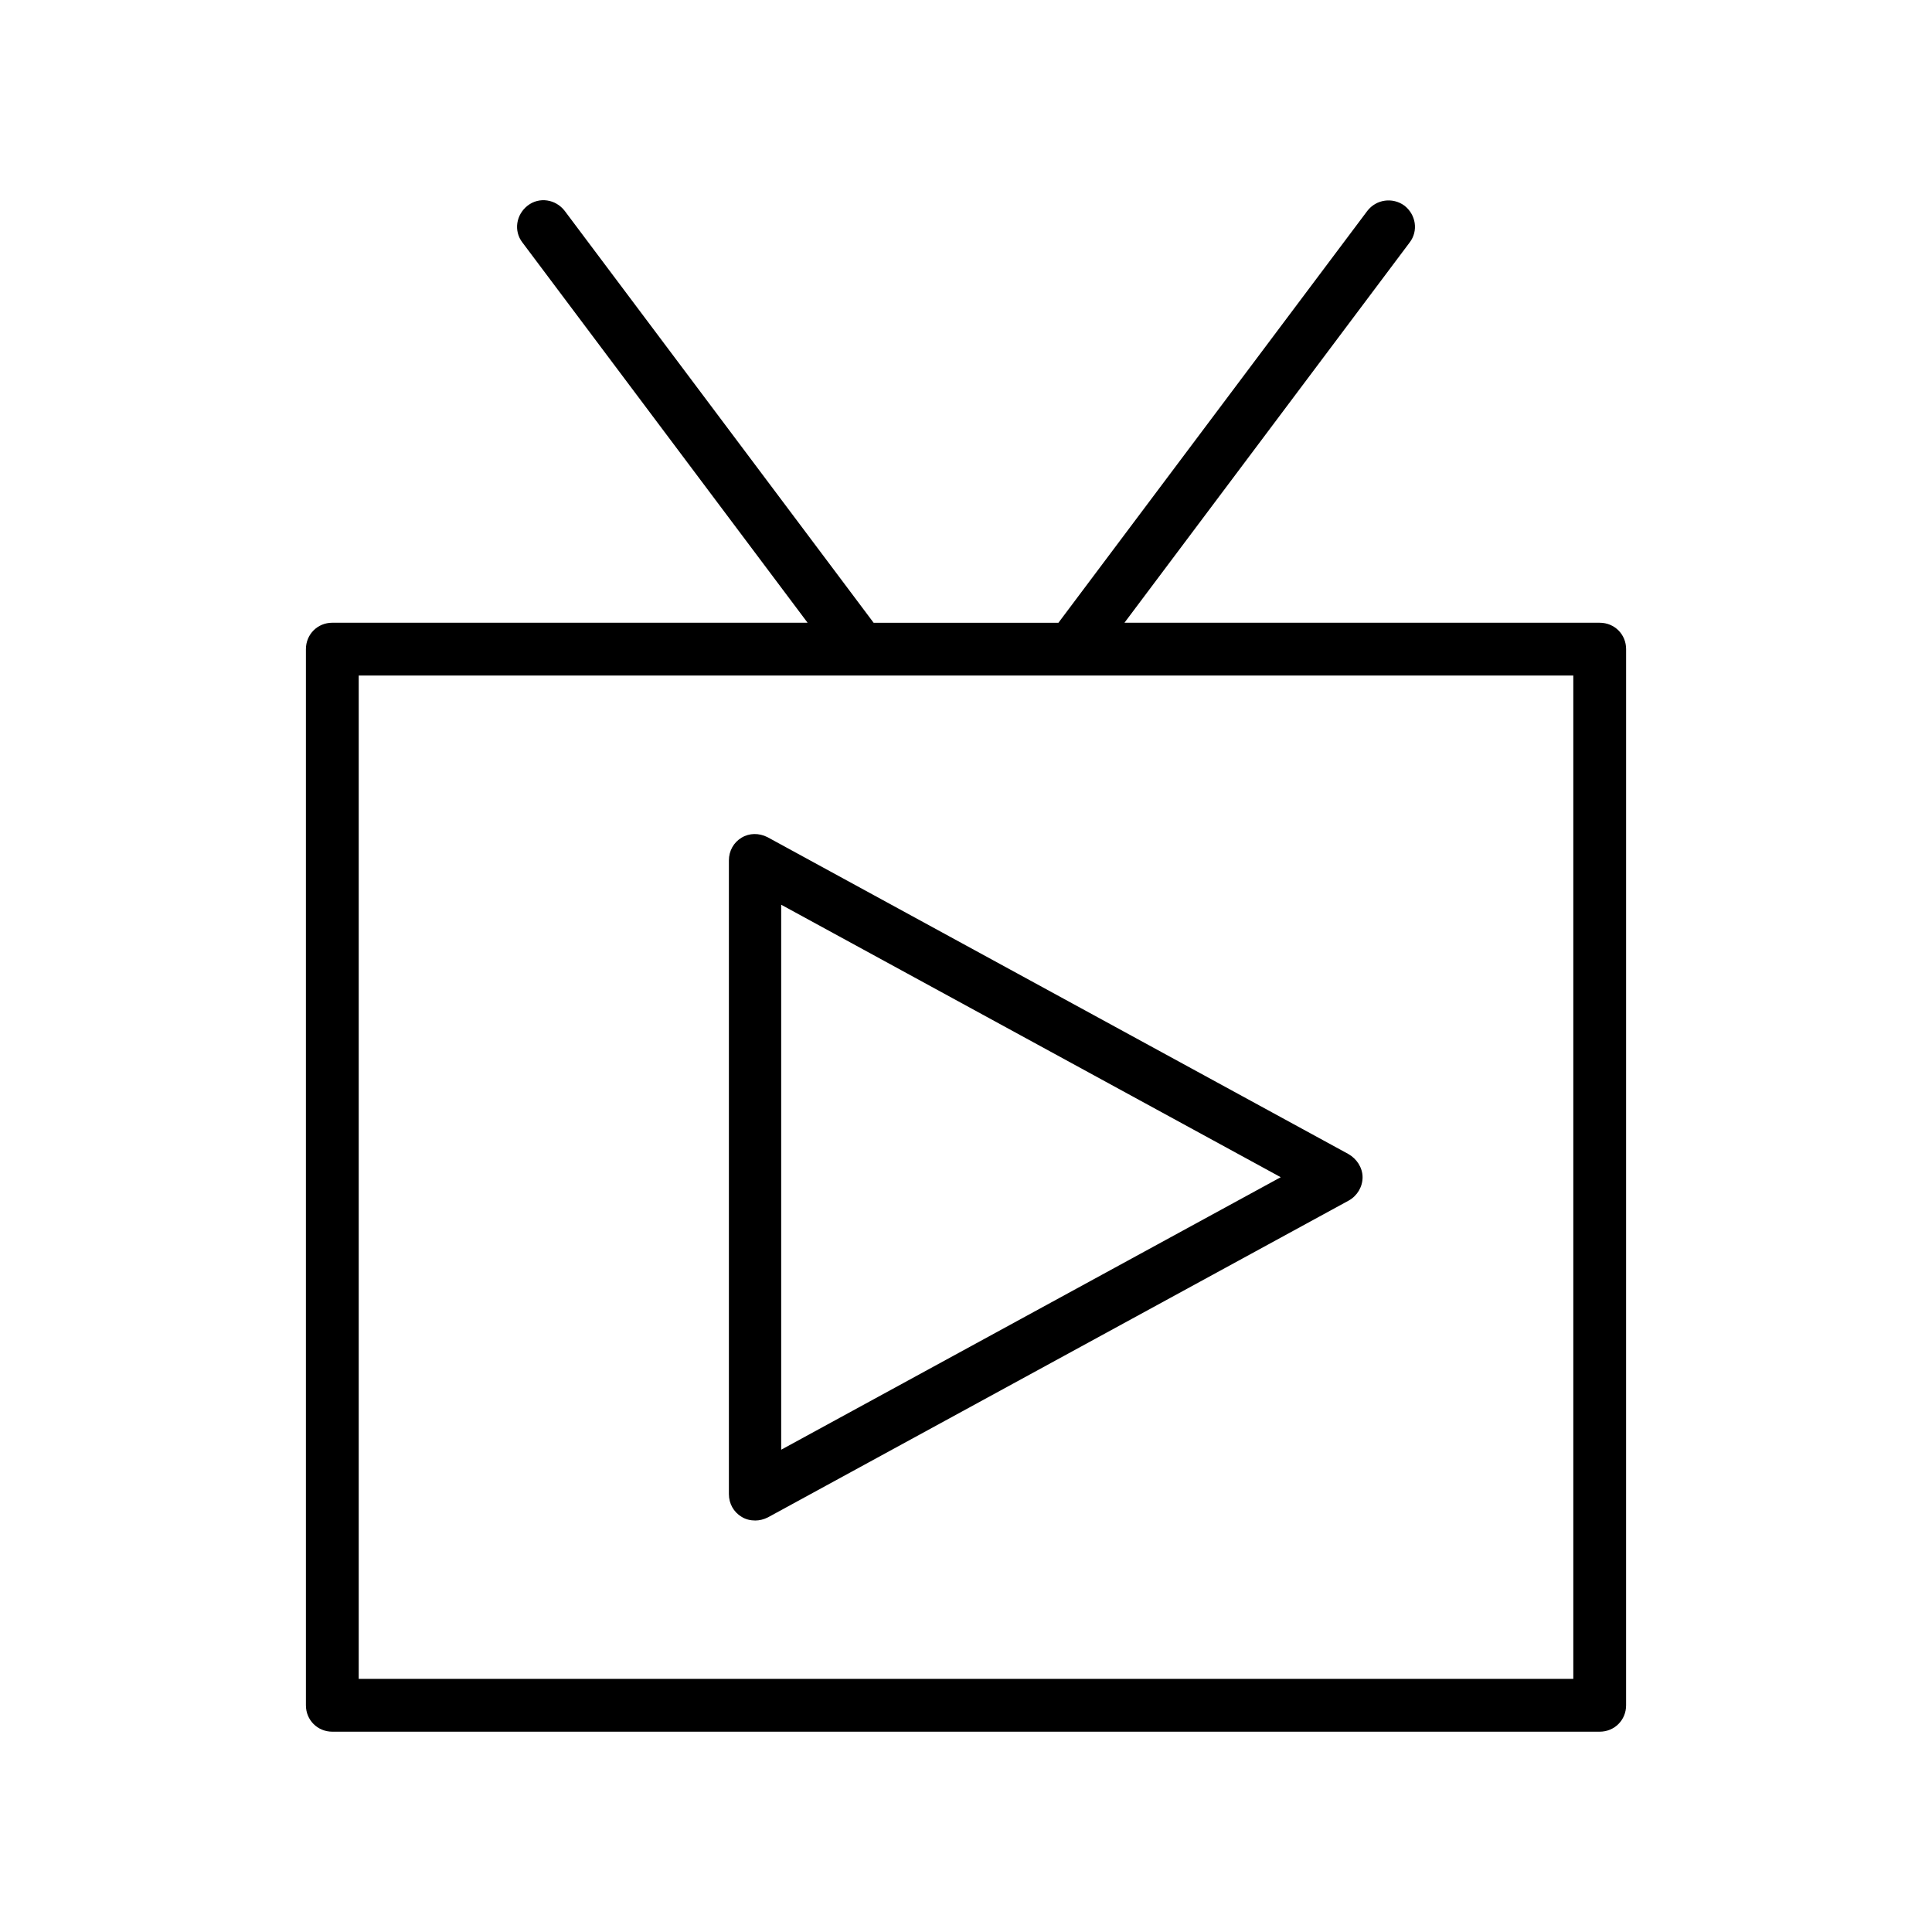
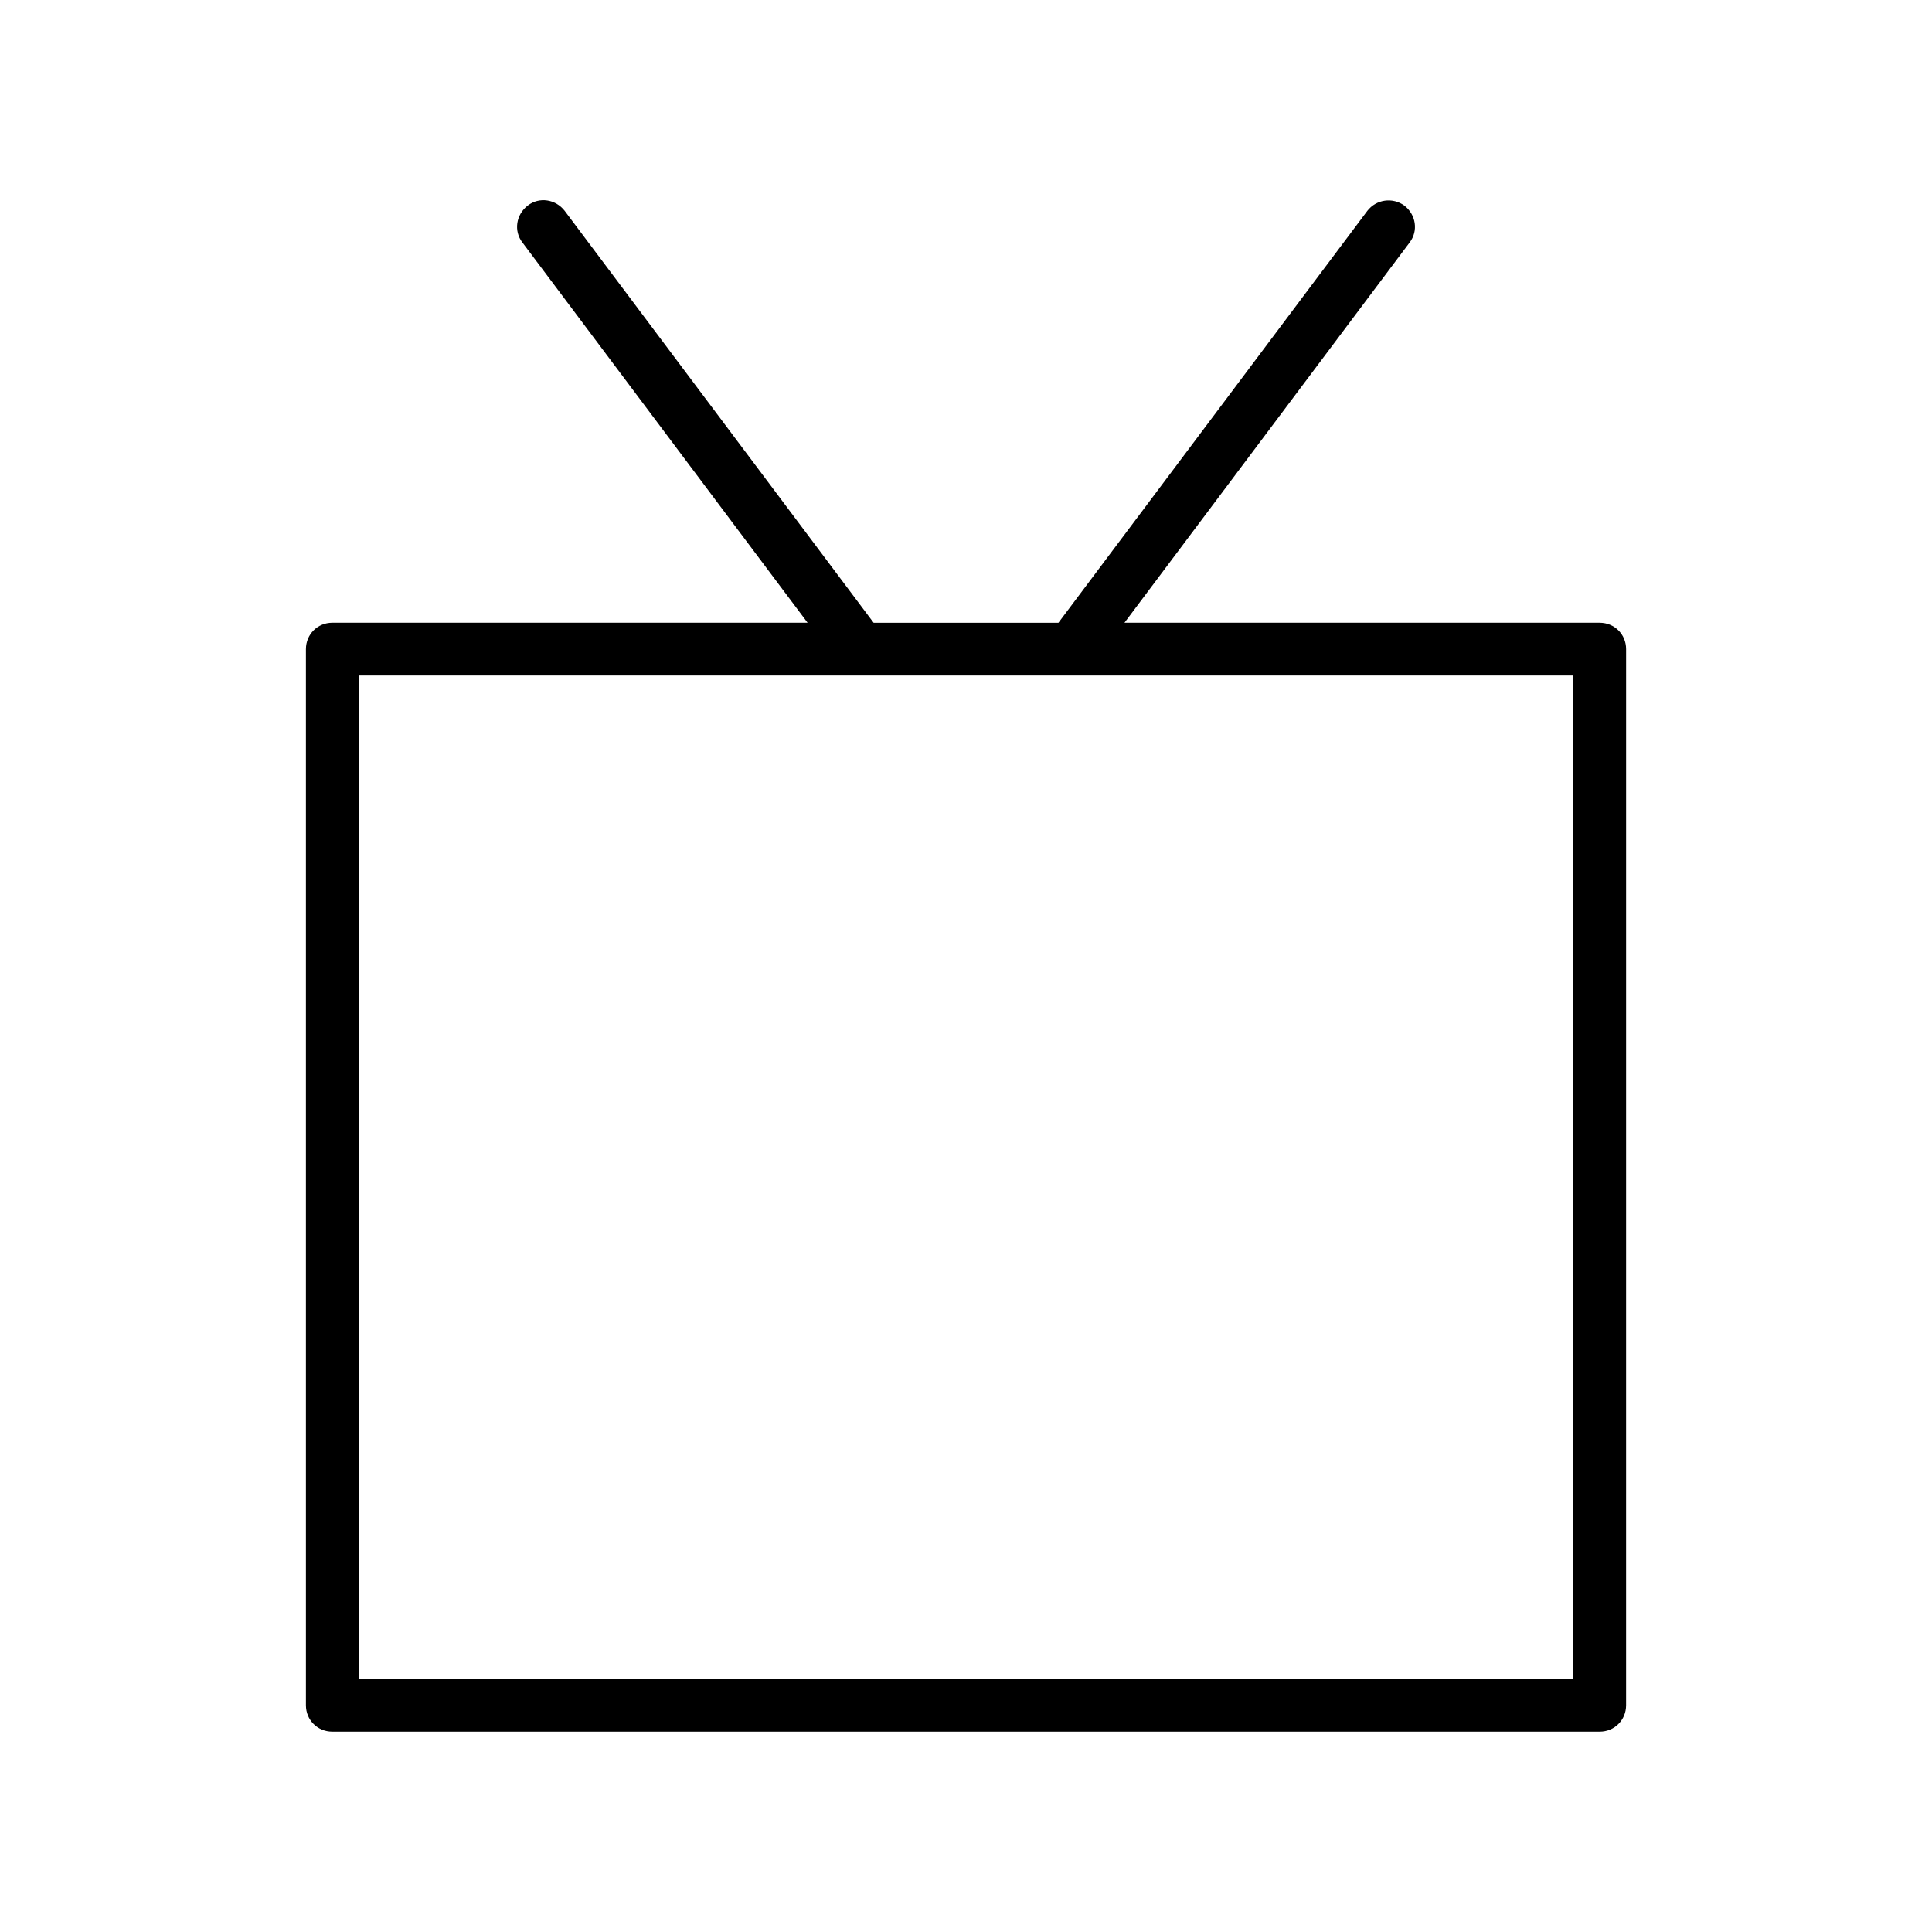
<svg xmlns="http://www.w3.org/2000/svg" fill="#000000" width="800px" height="800px" version="1.1" viewBox="144 144 512 512">
  <g>
    <path d="m225.07 316.03v279.89c0 3.918 3.078 6.996 6.996 6.996h335.87c3.918 0 6.996-3.078 6.996-6.996l0.004-279.89c0-3.918-3.078-6.996-6.996-6.996h-125.95l75.57-100.76c2.379-3.078 1.68-7.418-1.398-9.797-3.078-2.238-7.418-1.68-9.797 1.398l-81.867 109.16h-48.98l-81.871-109.16c-2.379-3.078-6.719-3.777-9.797-1.398-3.082 2.379-3.781 6.715-1.402 9.793l75.57 100.76h-125.95c-3.918 0-6.996 3.082-6.996 7zm13.992 6.996h321.88v265.9h-321.88z" />
-     <path d="m501.32 449.82-153.94-83.969c-2.238-1.121-4.758-1.121-6.856 0.141-2.098 1.258-3.359 3.5-3.359 6.019v167.94c0 2.519 1.258 4.758 3.359 6.019 1.121 0.699 2.379 0.98 3.637 0.98 1.121 0 2.238-0.281 3.359-0.84l153.94-83.969c2.238-1.258 3.637-3.637 3.637-6.156 0-2.527-1.539-4.906-3.777-6.164zm-150.3 78.371v-144.43l132.39 72.211z" />
  </g>
</svg>